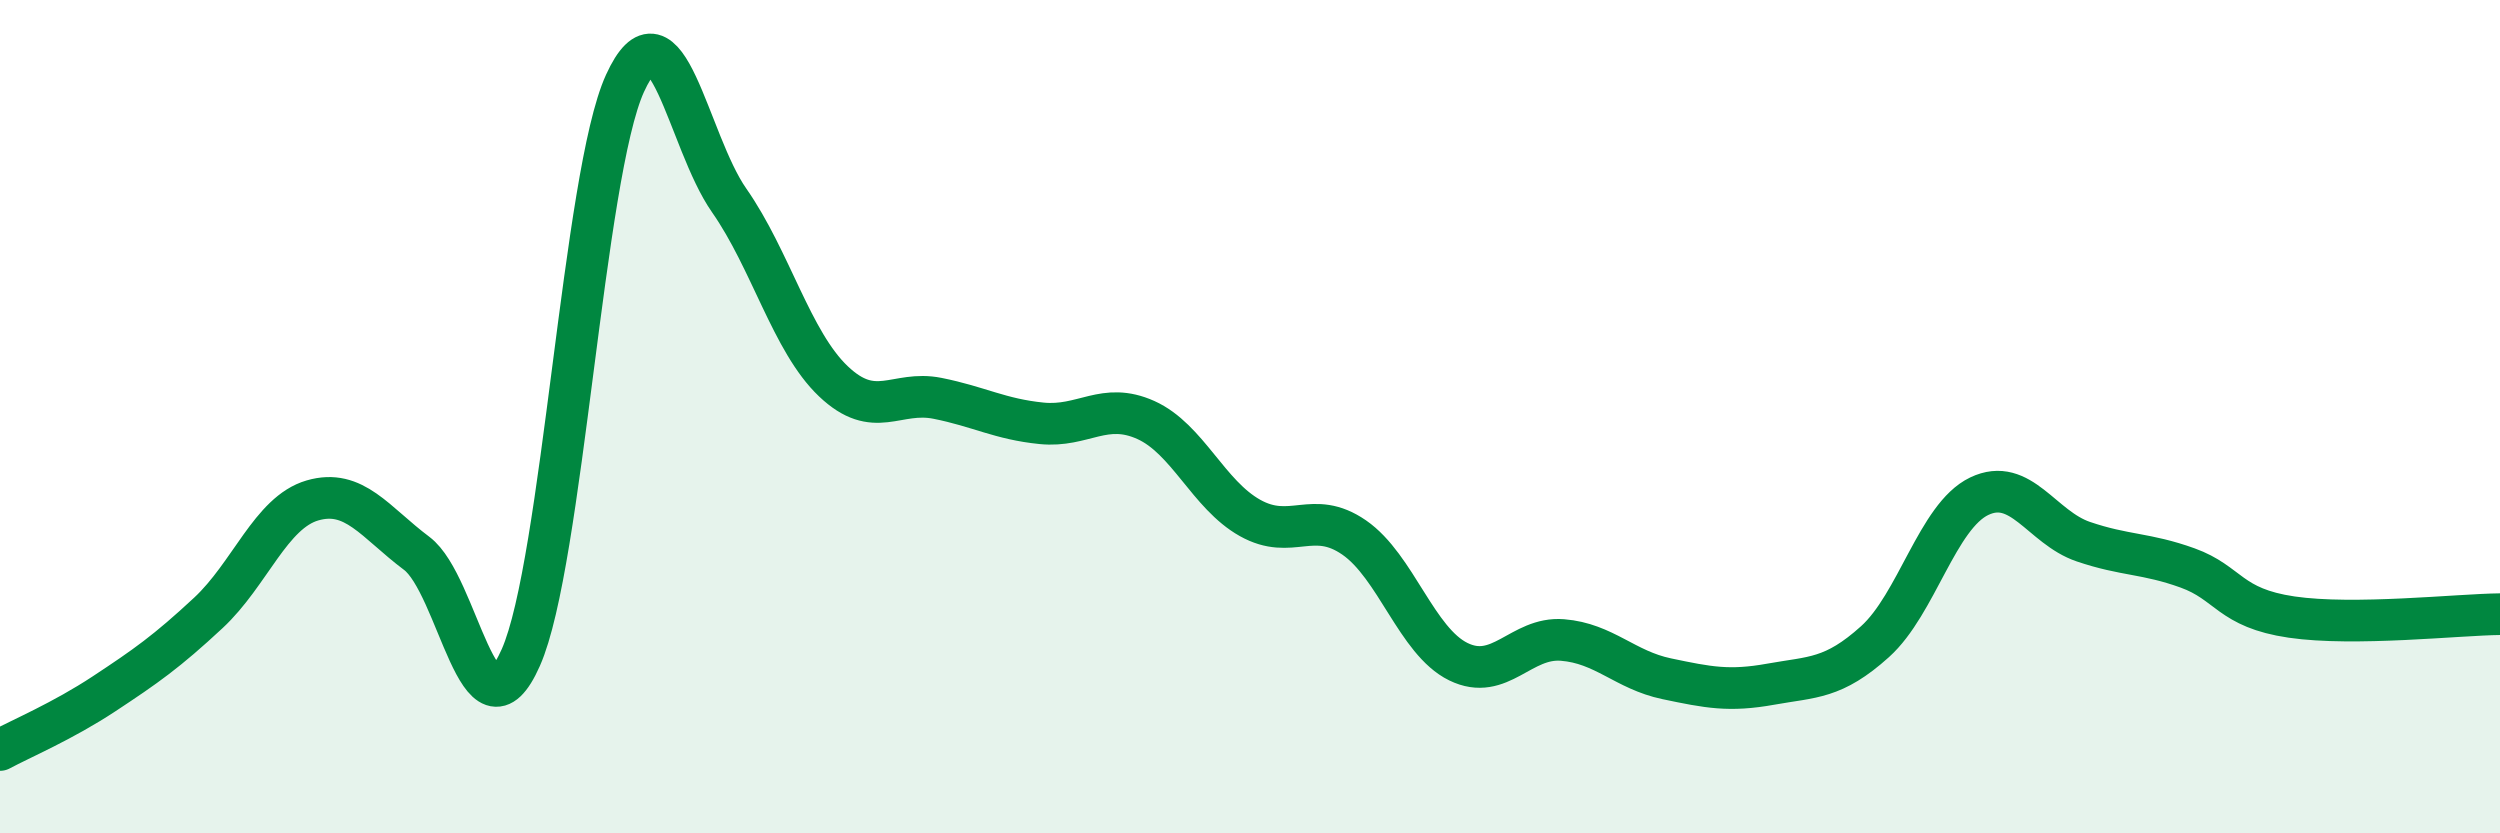
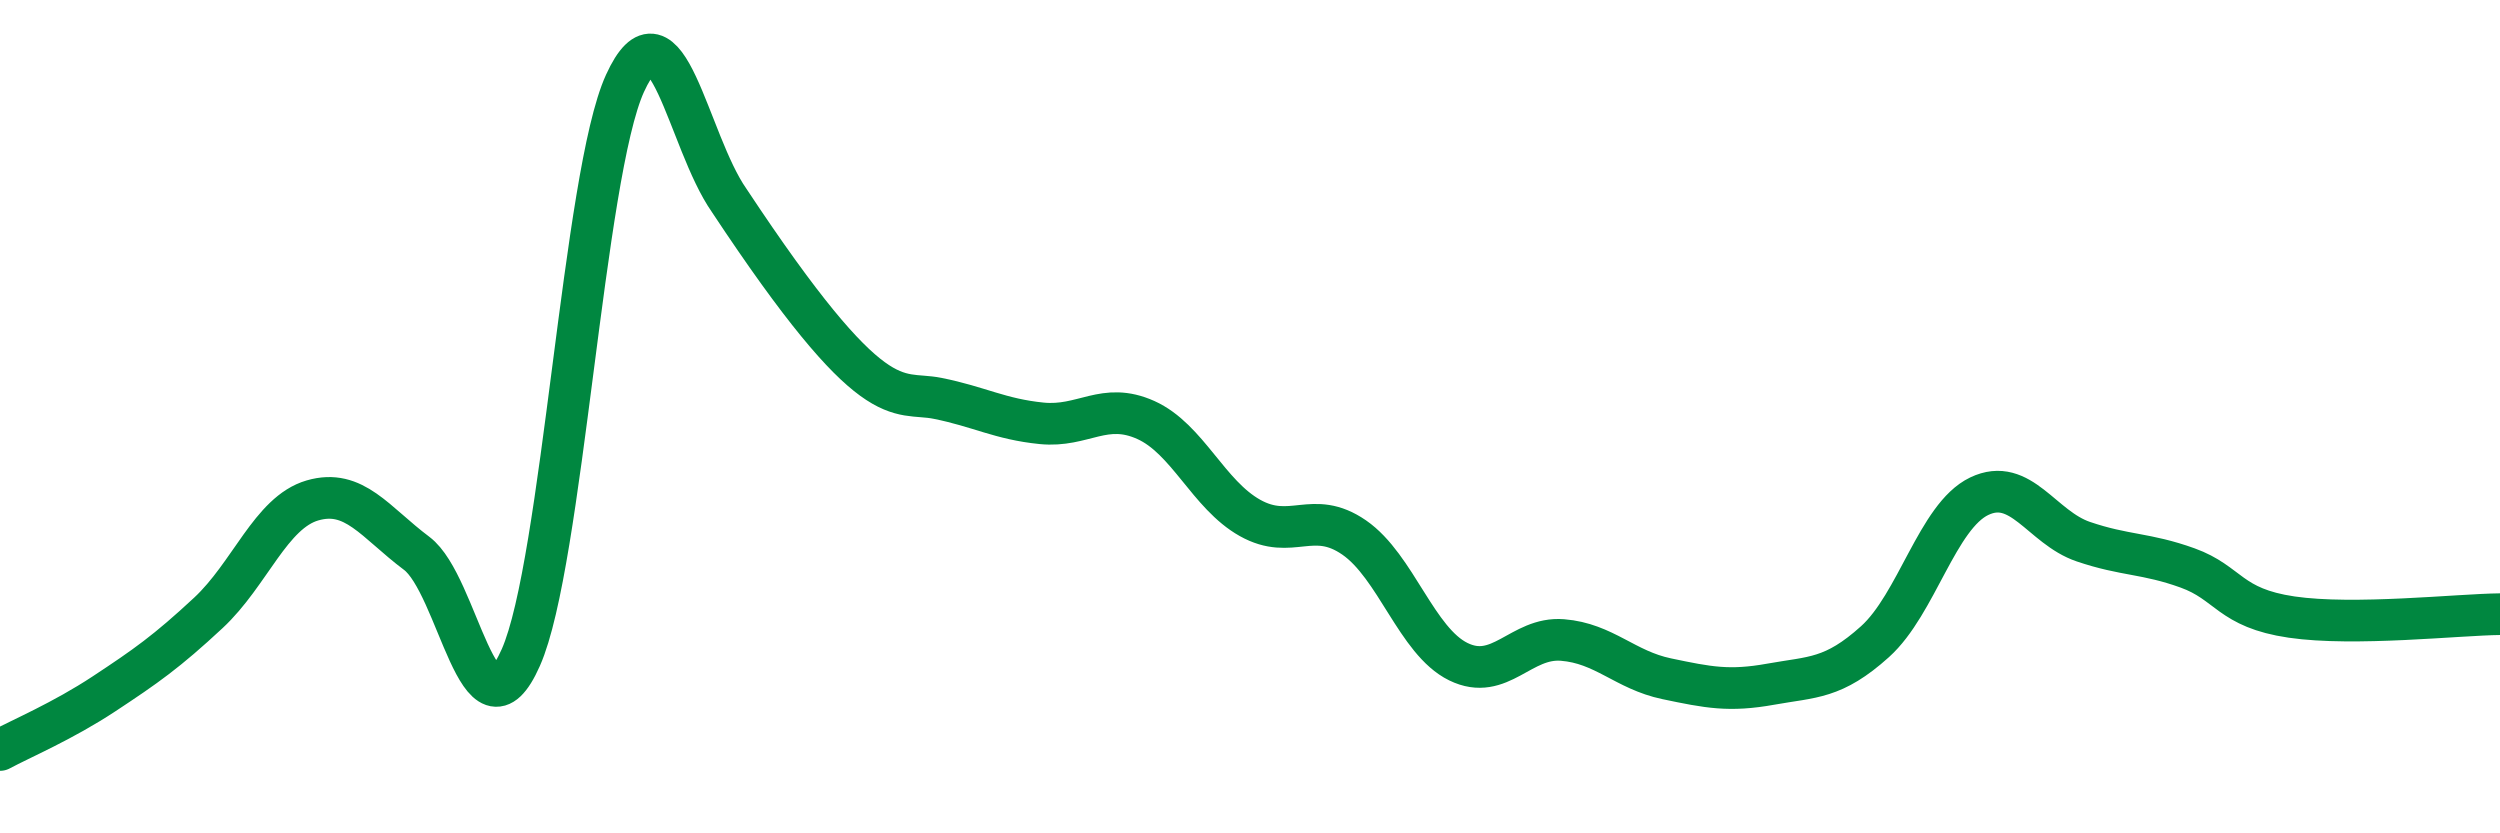
<svg xmlns="http://www.w3.org/2000/svg" width="60" height="20" viewBox="0 0 60 20">
-   <path d="M 0,18 C 0.5,17.73 1.5,17.31 2.5,16.65 C 3.5,15.99 4,15.64 5,14.71 C 6,13.78 6.5,12.3 7.5,12.01 C 8.5,11.72 9,12.53 10,13.28 C 11,14.03 11.5,18.04 12.5,15.78 C 13.5,13.52 14,4.19 15,2 C 16,-0.19 16.5,3.38 17.5,4.81 C 18.5,6.24 19,8.2 20,9.15 C 21,10.1 21.5,9.36 22.5,9.56 C 23.5,9.76 24,10.06 25,10.16 C 26,10.26 26.5,9.63 27.5,10.08 C 28.5,10.53 29,11.87 30,12.43 C 31,12.99 31.5,12.21 32.5,12.9 C 33.5,13.59 34,15.39 35,15.88 C 36,16.37 36.5,15.28 37.5,15.36 C 38.5,15.44 39,16.08 40,16.29 C 41,16.5 41.5,16.6 42.5,16.42 C 43.5,16.24 44,16.3 45,15.4 C 46,14.5 46.5,12.39 47.5,11.91 C 48.5,11.43 49,12.66 50,13 C 51,13.34 51.5,13.27 52.5,13.63 C 53.5,13.99 53.5,14.59 55,14.81 C 56.5,15.03 59,14.75 60,14.74L60 20L0 20Z" fill="#008740" opacity="0.1" stroke-linecap="round" stroke-linejoin="round" />
-   <path d="M 0,18 C 0.5,17.73 1.5,17.31 2.5,16.65 C 3.5,15.99 4,15.64 5,14.71 C 6,13.78 6.5,12.3 7.5,12.01 C 8.5,11.72 9,12.53 10,13.28 C 11,14.03 11.5,18.04 12.5,15.78 C 13.5,13.52 14,4.19 15,2 C 16,-0.19 16.5,3.38 17.5,4.81 C 18.5,6.24 19,8.2 20,9.15 C 21,10.1 21.5,9.36 22.5,9.56 C 23.5,9.76 24,10.06 25,10.16 C 26,10.26 26.5,9.63 27.5,10.08 C 28.5,10.53 29,11.87 30,12.43 C 31,12.99 31.5,12.21 32.5,12.9 C 33.5,13.59 34,15.39 35,15.88 C 36,16.37 36.5,15.28 37.5,15.36 C 38.5,15.44 39,16.08 40,16.29 C 41,16.5 41.5,16.6 42.5,16.42 C 43.5,16.24 44,16.3 45,15.4 C 46,14.5 46.5,12.39 47.5,11.91 C 48.5,11.43 49,12.66 50,13 C 51,13.34 51.5,13.27 52.5,13.63 C 53.5,13.99 53.5,14.59 55,14.81 C 56.5,15.03 59,14.75 60,14.74" stroke="#008740" stroke-width="1" fill="none" stroke-linecap="round" stroke-linejoin="round" />
+   <path d="M 0,18 C 0.5,17.73 1.5,17.31 2.5,16.65 C 3.5,15.99 4,15.64 5,14.71 C 6,13.78 6.5,12.3 7.5,12.01 C 8.5,11.72 9,12.53 10,13.28 C 11,14.03 11.5,18.04 12.5,15.78 C 13.5,13.52 14,4.19 15,2 C 16,-0.19 16.5,3.38 17.5,4.81 C 21,10.1 21.5,9.36 22.5,9.56 C 23.5,9.76 24,10.06 25,10.16 C 26,10.26 26.5,9.63 27.5,10.08 C 28.5,10.53 29,11.87 30,12.43 C 31,12.99 31.5,12.21 32.5,12.9 C 33.5,13.59 34,15.39 35,15.88 C 36,16.37 36.5,15.28 37.5,15.36 C 38.5,15.44 39,16.08 40,16.29 C 41,16.5 41.5,16.6 42.5,16.42 C 43.5,16.24 44,16.3 45,15.4 C 46,14.5 46.5,12.39 47.5,11.91 C 48.5,11.43 49,12.66 50,13 C 51,13.34 51.5,13.27 52.5,13.63 C 53.5,13.99 53.5,14.59 55,14.81 C 56.5,15.03 59,14.75 60,14.74" stroke="#008740" stroke-width="1" fill="none" stroke-linecap="round" stroke-linejoin="round" />
</svg>